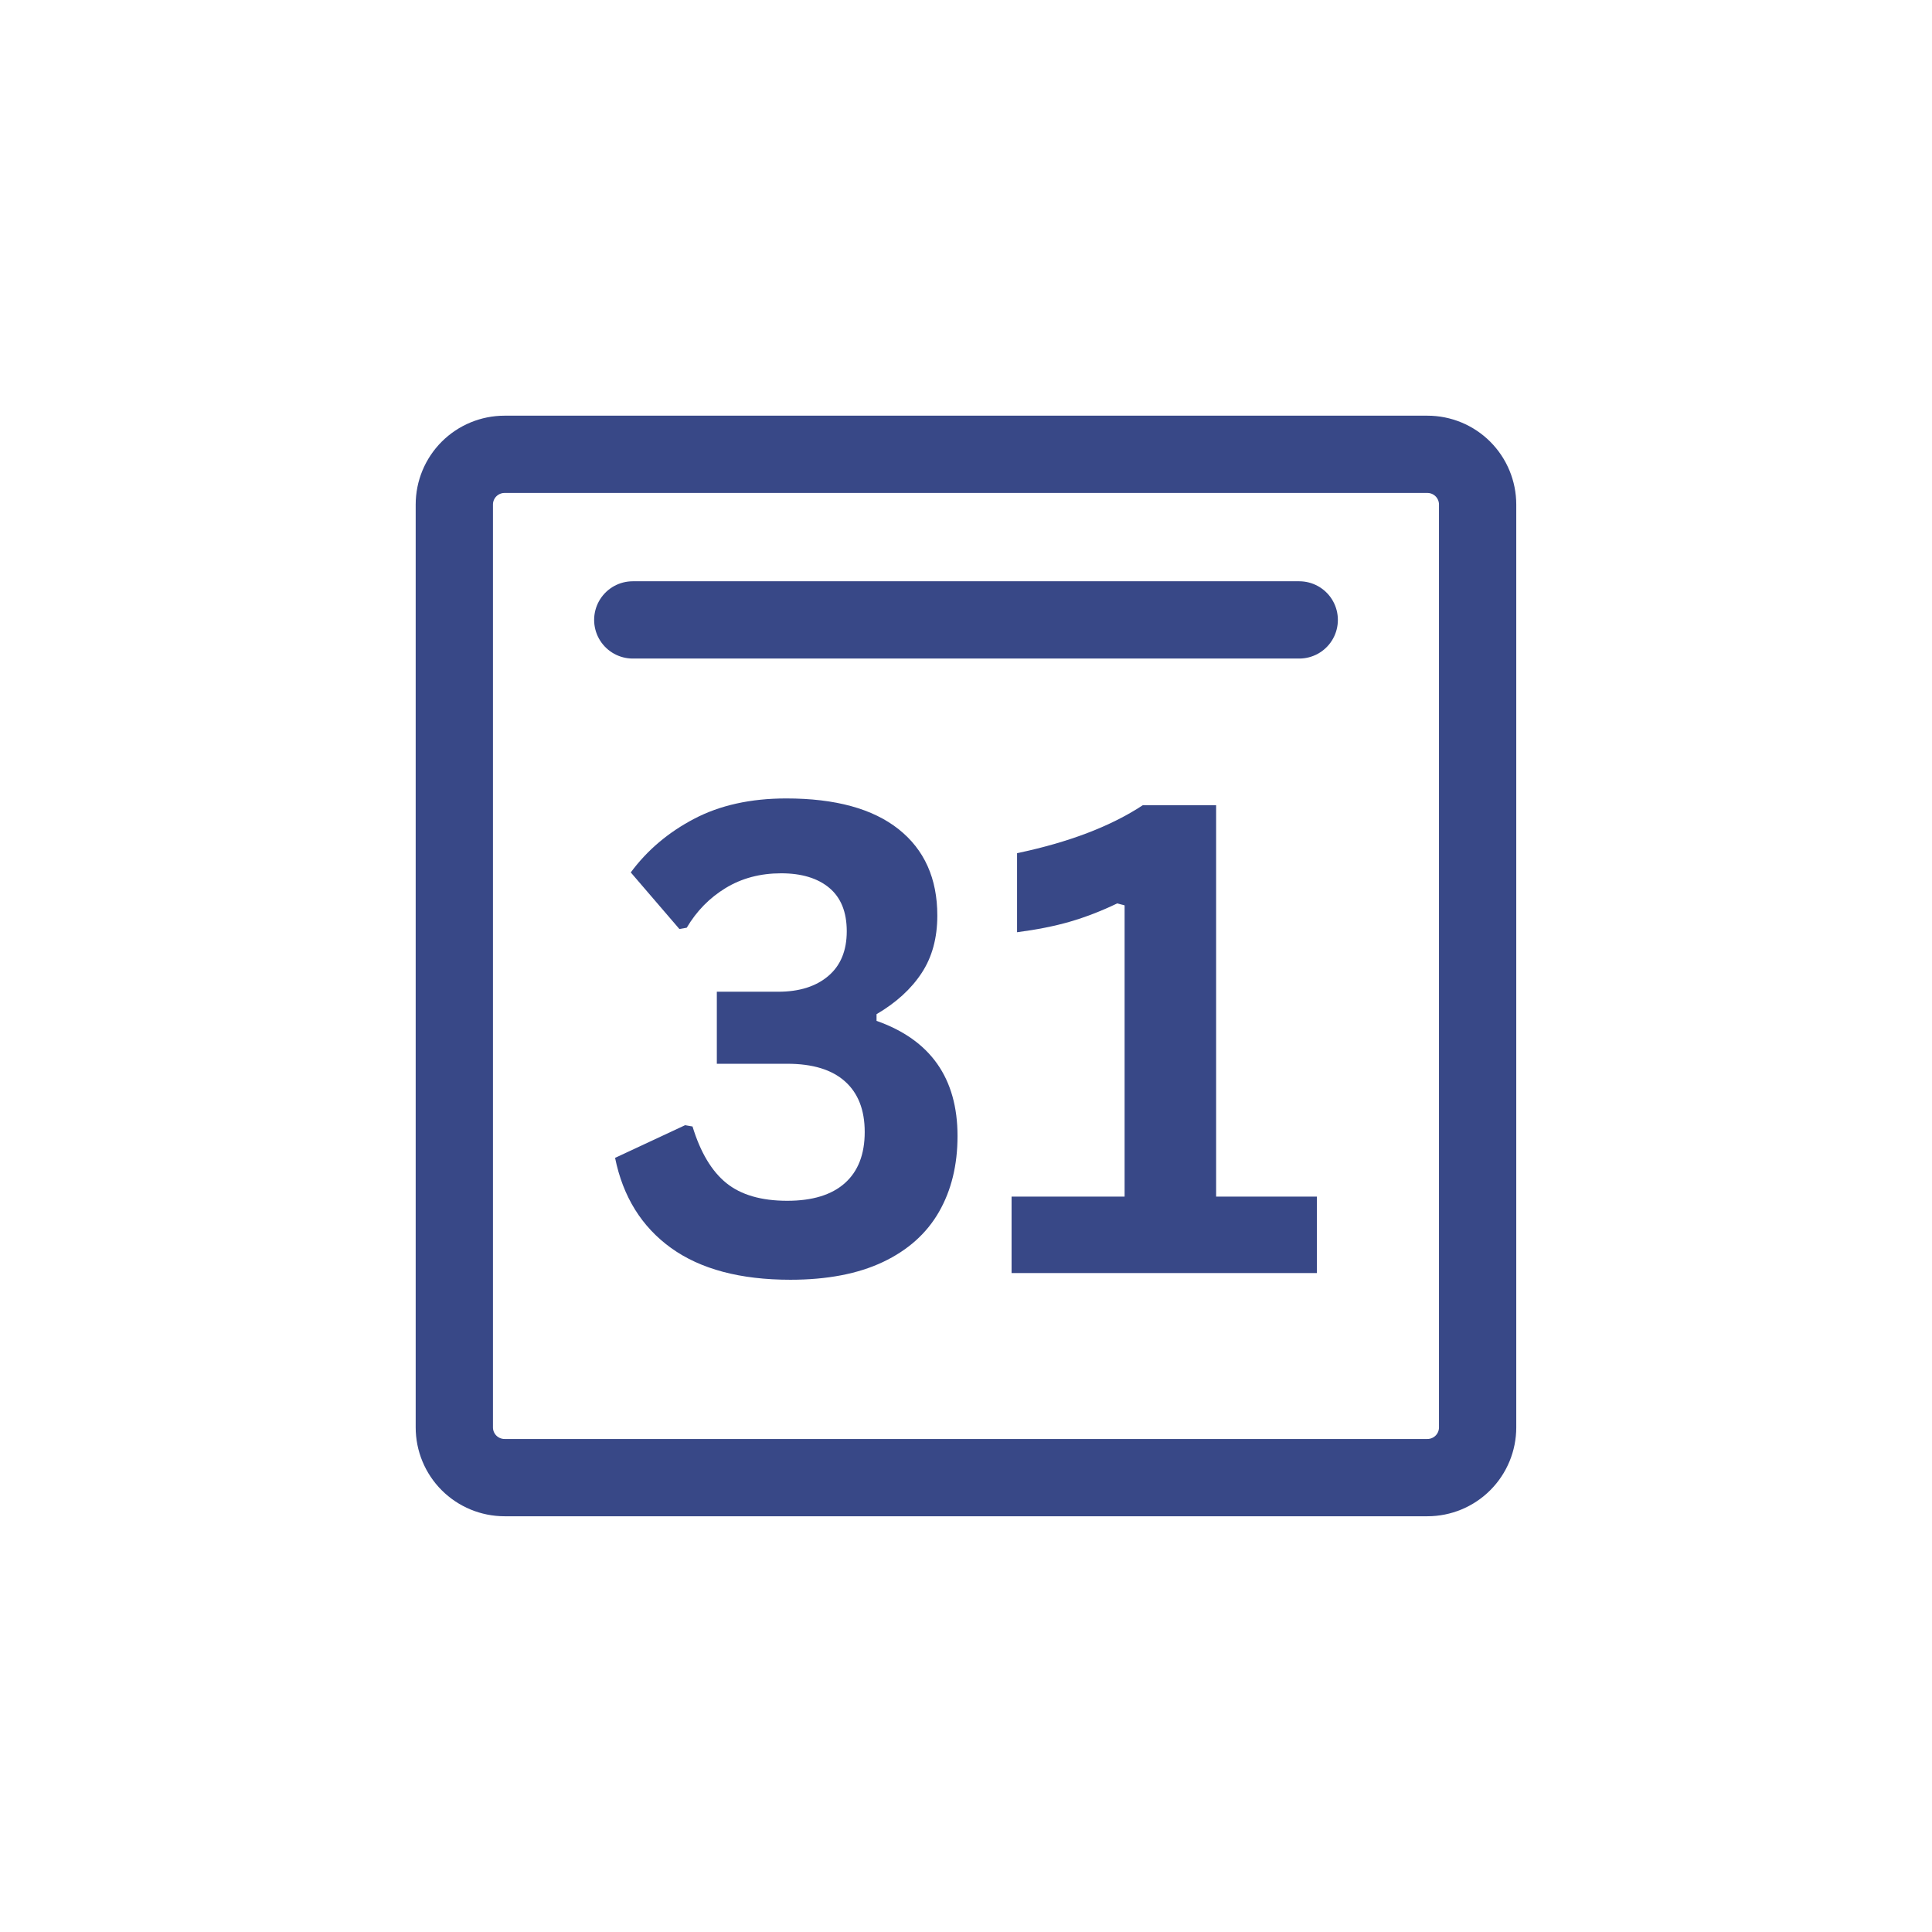
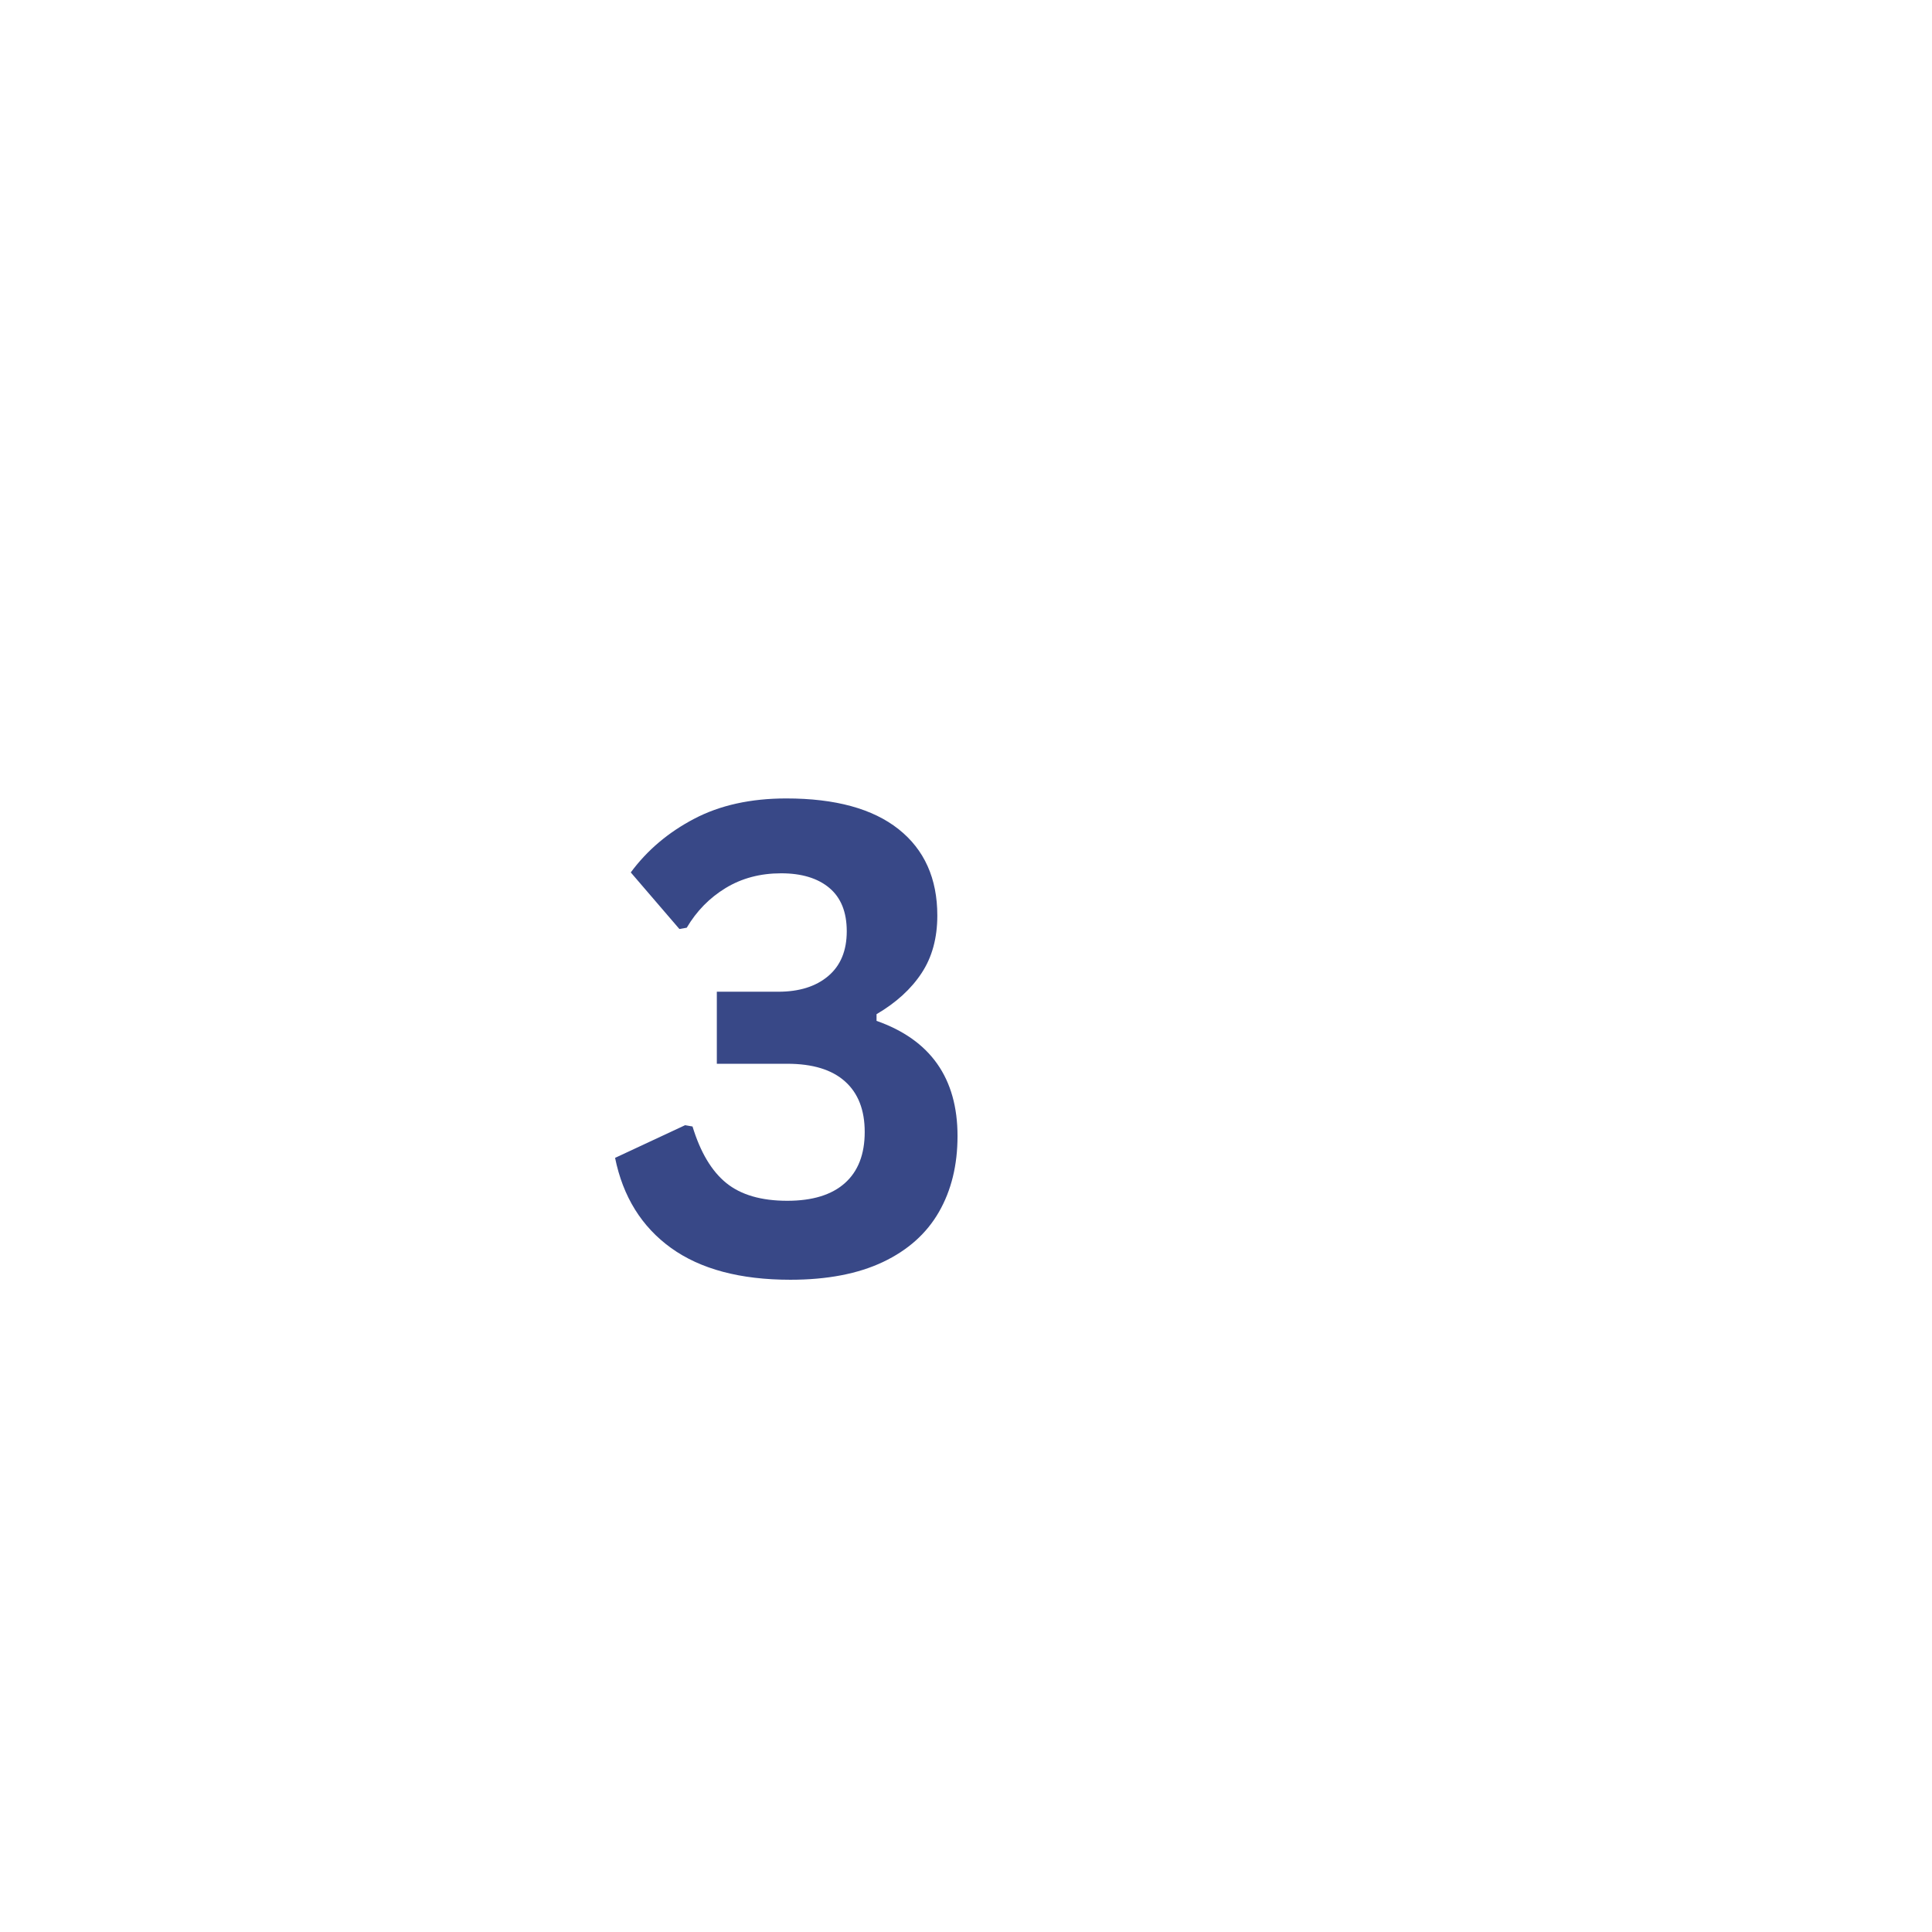
<svg xmlns="http://www.w3.org/2000/svg" width="500" zoomAndPan="magnify" viewBox="0 0 375 375" height="500" preserveAspectRatio="xMidYMid meet" version="1.0">
  <defs>
    <g />
    <clipPath id="37ac7f245a">
      <path d="M 80.684 80.684 L 294.434 80.684 L 294.434 294.434 L 80.684 294.434 Z M 80.684 80.684 " clip-rule="nonzero" />
    </clipPath>
    <clipPath id="871af01c8a">
      <path d="M 97.934 80.684 L 277.055 80.684 C 281.629 80.684 286.02 82.5 289.254 85.734 C 292.488 88.973 294.305 93.359 294.305 97.934 L 294.305 277.055 C 294.305 281.629 292.488 286.02 289.254 289.254 C 286.02 292.488 281.629 294.305 277.055 294.305 L 97.934 294.305 C 93.359 294.305 88.973 292.488 85.734 289.254 C 82.5 286.02 80.684 281.629 80.684 277.055 L 80.684 97.934 C 80.684 93.359 82.5 88.973 85.734 85.734 C 88.973 82.5 93.359 80.684 97.934 80.684 Z M 97.934 80.684 " clip-rule="nonzero" />
    </clipPath>
  </defs>
  <rect x="-37.5" width="450" fill="#ffffff" y="-37.5" height="450" fill-opacity="1" />
-   <rect x="-37.5" width="450" fill="#ffffff" y="-37.5" height="450" fill-opacity="1" />
  <g clip-path="url(#37ac7f245a)">
    <g clip-path="url(#871af01c8a)">
-       <path stroke-linecap="butt" transform="matrix(0.75, 0, 0, 0.75, 80.684, 80.684)" fill="none" stroke-linejoin="miter" d="M 22.999 -0.001 L 261.828 -0.001 C 267.927 -0.001 273.781 2.421 278.093 6.734 C 282.406 11.051 284.828 16.9 284.828 22.999 L 284.828 261.828 C 284.828 267.927 282.406 273.781 278.093 278.093 C 273.781 282.406 267.927 284.828 261.828 284.828 L 22.999 284.828 C 16.9 284.828 11.051 282.406 6.734 278.093 C 2.421 273.781 -0.001 267.927 -0.001 261.828 L -0.001 22.999 C -0.001 16.9 2.421 11.051 6.734 6.734 C 11.051 2.421 16.9 -0.001 22.999 -0.001 Z M 22.999 -0.001 " stroke="#384887" stroke-width="40" stroke-opacity="1" stroke-miterlimit="4" />
-     </g>
+       </g>
  </g>
-   <path stroke-linecap="round" transform="matrix(0.75, 0, -0, 0.75, 115.319, 112.825)" fill="none" stroke-linejoin="miter" d="M 10.002 9.999 L 182.481 9.999 " stroke="#384887" stroke-width="20" stroke-opacity="1" stroke-miterlimit="4" />
  <g fill="#384887" fill-opacity="1">
    <g transform="translate(116.402, 247.102)">
      <g>
        <path d="M 37.016 1.297 C 27.285 1.297 19.562 -0.758 13.844 -4.875 C 8.133 -9 4.516 -14.828 2.984 -22.359 L 16.578 -28.703 L 18.016 -28.453 C 19.547 -23.441 21.727 -19.785 24.562 -17.484 C 27.406 -15.18 31.352 -14.031 36.406 -14.031 C 41.289 -14.031 45.016 -15.172 47.578 -17.453 C 50.148 -19.734 51.438 -23.047 51.438 -27.391 C 51.438 -31.66 50.16 -34.93 47.609 -37.203 C 45.066 -39.484 41.332 -40.625 36.406 -40.625 L 22.734 -40.625 L 22.734 -54.609 L 34.656 -54.609 C 38.719 -54.609 41.945 -55.617 44.344 -57.641 C 46.75 -59.672 47.953 -62.57 47.953 -66.344 C 47.953 -70.07 46.82 -72.879 44.562 -74.766 C 42.312 -76.648 39.195 -77.594 35.219 -77.594 C 31.164 -77.594 27.57 -76.641 24.438 -74.734 C 21.312 -72.828 18.797 -70.258 16.891 -67.031 L 15.469 -66.781 L 6.031 -77.766 C 9.219 -82.078 13.316 -85.547 18.328 -88.172 C 23.336 -90.805 29.301 -92.125 36.219 -92.125 C 45.738 -92.125 53.004 -90.133 58.016 -86.156 C 63.023 -82.176 65.531 -76.586 65.531 -69.391 C 65.531 -65.035 64.516 -61.316 62.484 -58.234 C 60.461 -55.148 57.547 -52.488 53.734 -50.25 L 53.734 -48.953 C 64.211 -45.266 69.453 -37.812 69.453 -26.594 C 69.453 -20.957 68.25 -16.047 65.844 -11.859 C 63.445 -7.68 59.82 -4.441 54.969 -2.141 C 50.125 0.148 44.141 1.297 37.016 1.297 Z M 37.016 1.297 " />
      </g>
    </g>
  </g>
  <g fill="#384887" fill-opacity="1">
    <g transform="translate(191.566, 247.102)">
      <g>
-         <path d="M 4.781 0 L 4.781 -14.844 L 26.719 -14.844 L 26.719 -71.375 L 25.281 -71.75 C 22.176 -70.258 19.117 -69.078 16.109 -68.203 C 13.109 -67.336 9.688 -66.656 5.844 -66.156 L 5.844 -81.5 C 15.906 -83.613 24.039 -86.719 30.25 -90.812 L 44.484 -90.812 L 44.484 -14.844 L 64.047 -14.844 L 64.047 0 Z M 4.781 0 " />
-       </g>
+         </g>
    </g>
  </g>
</svg>